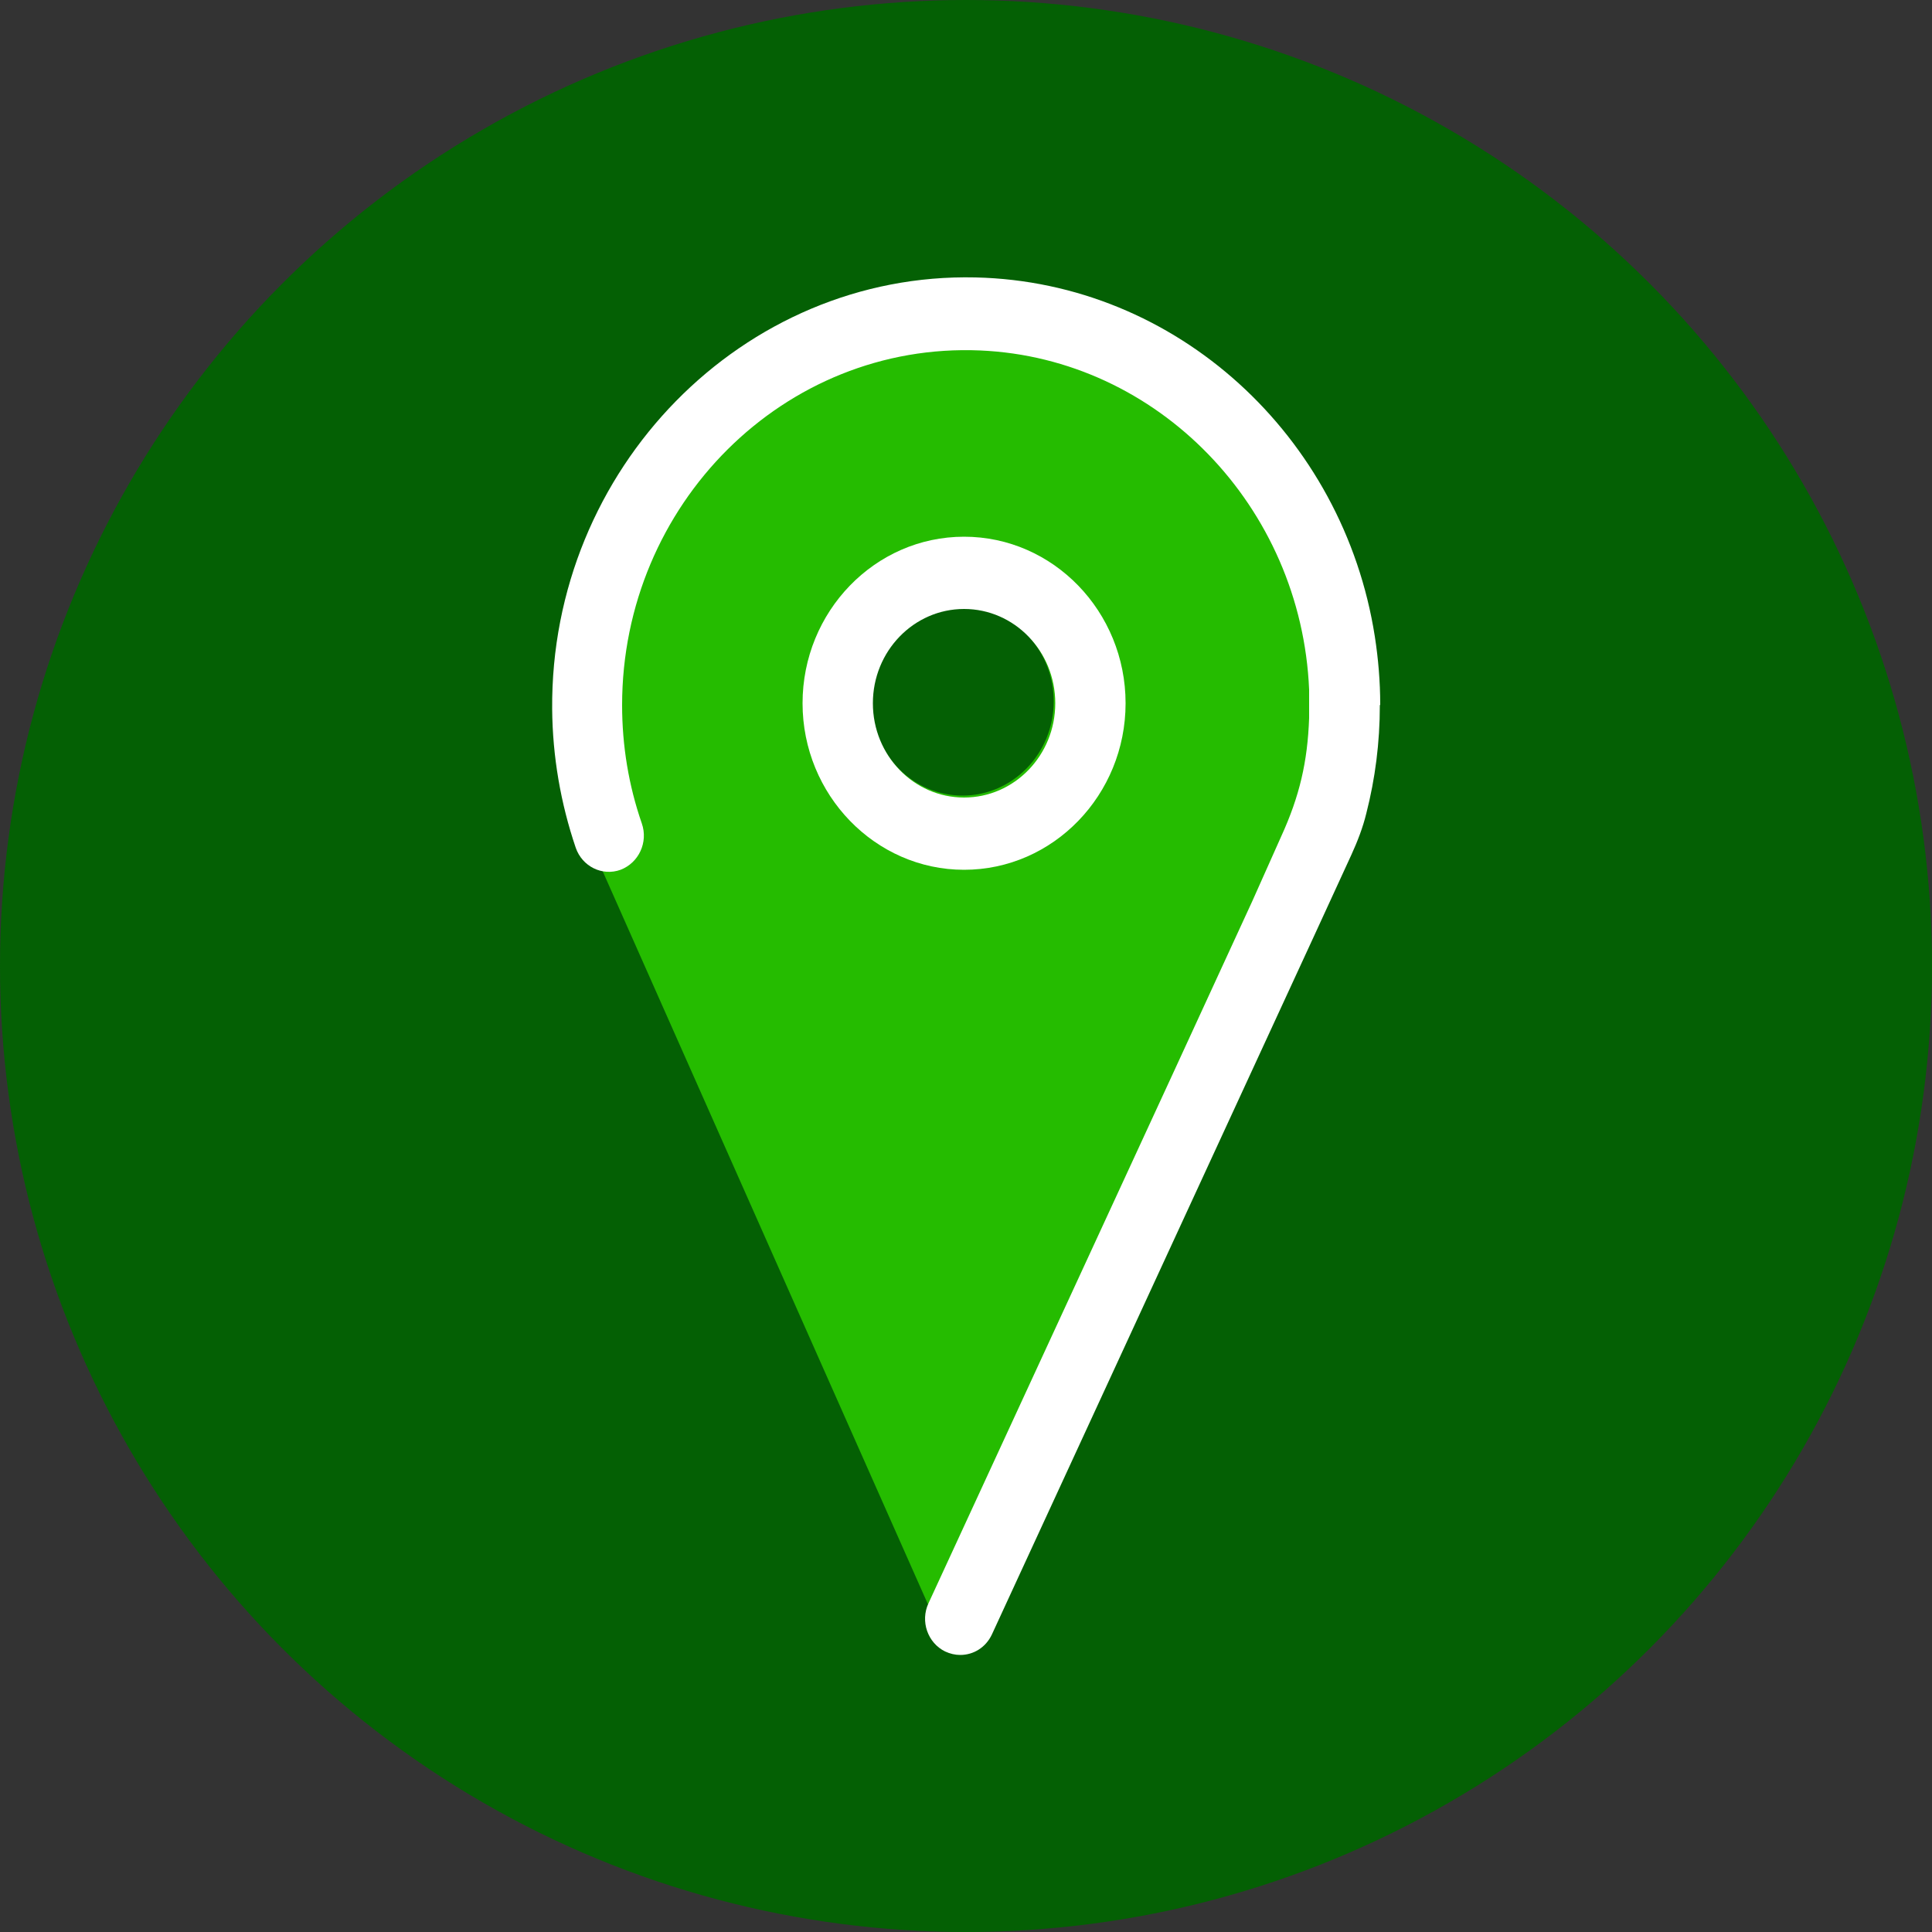
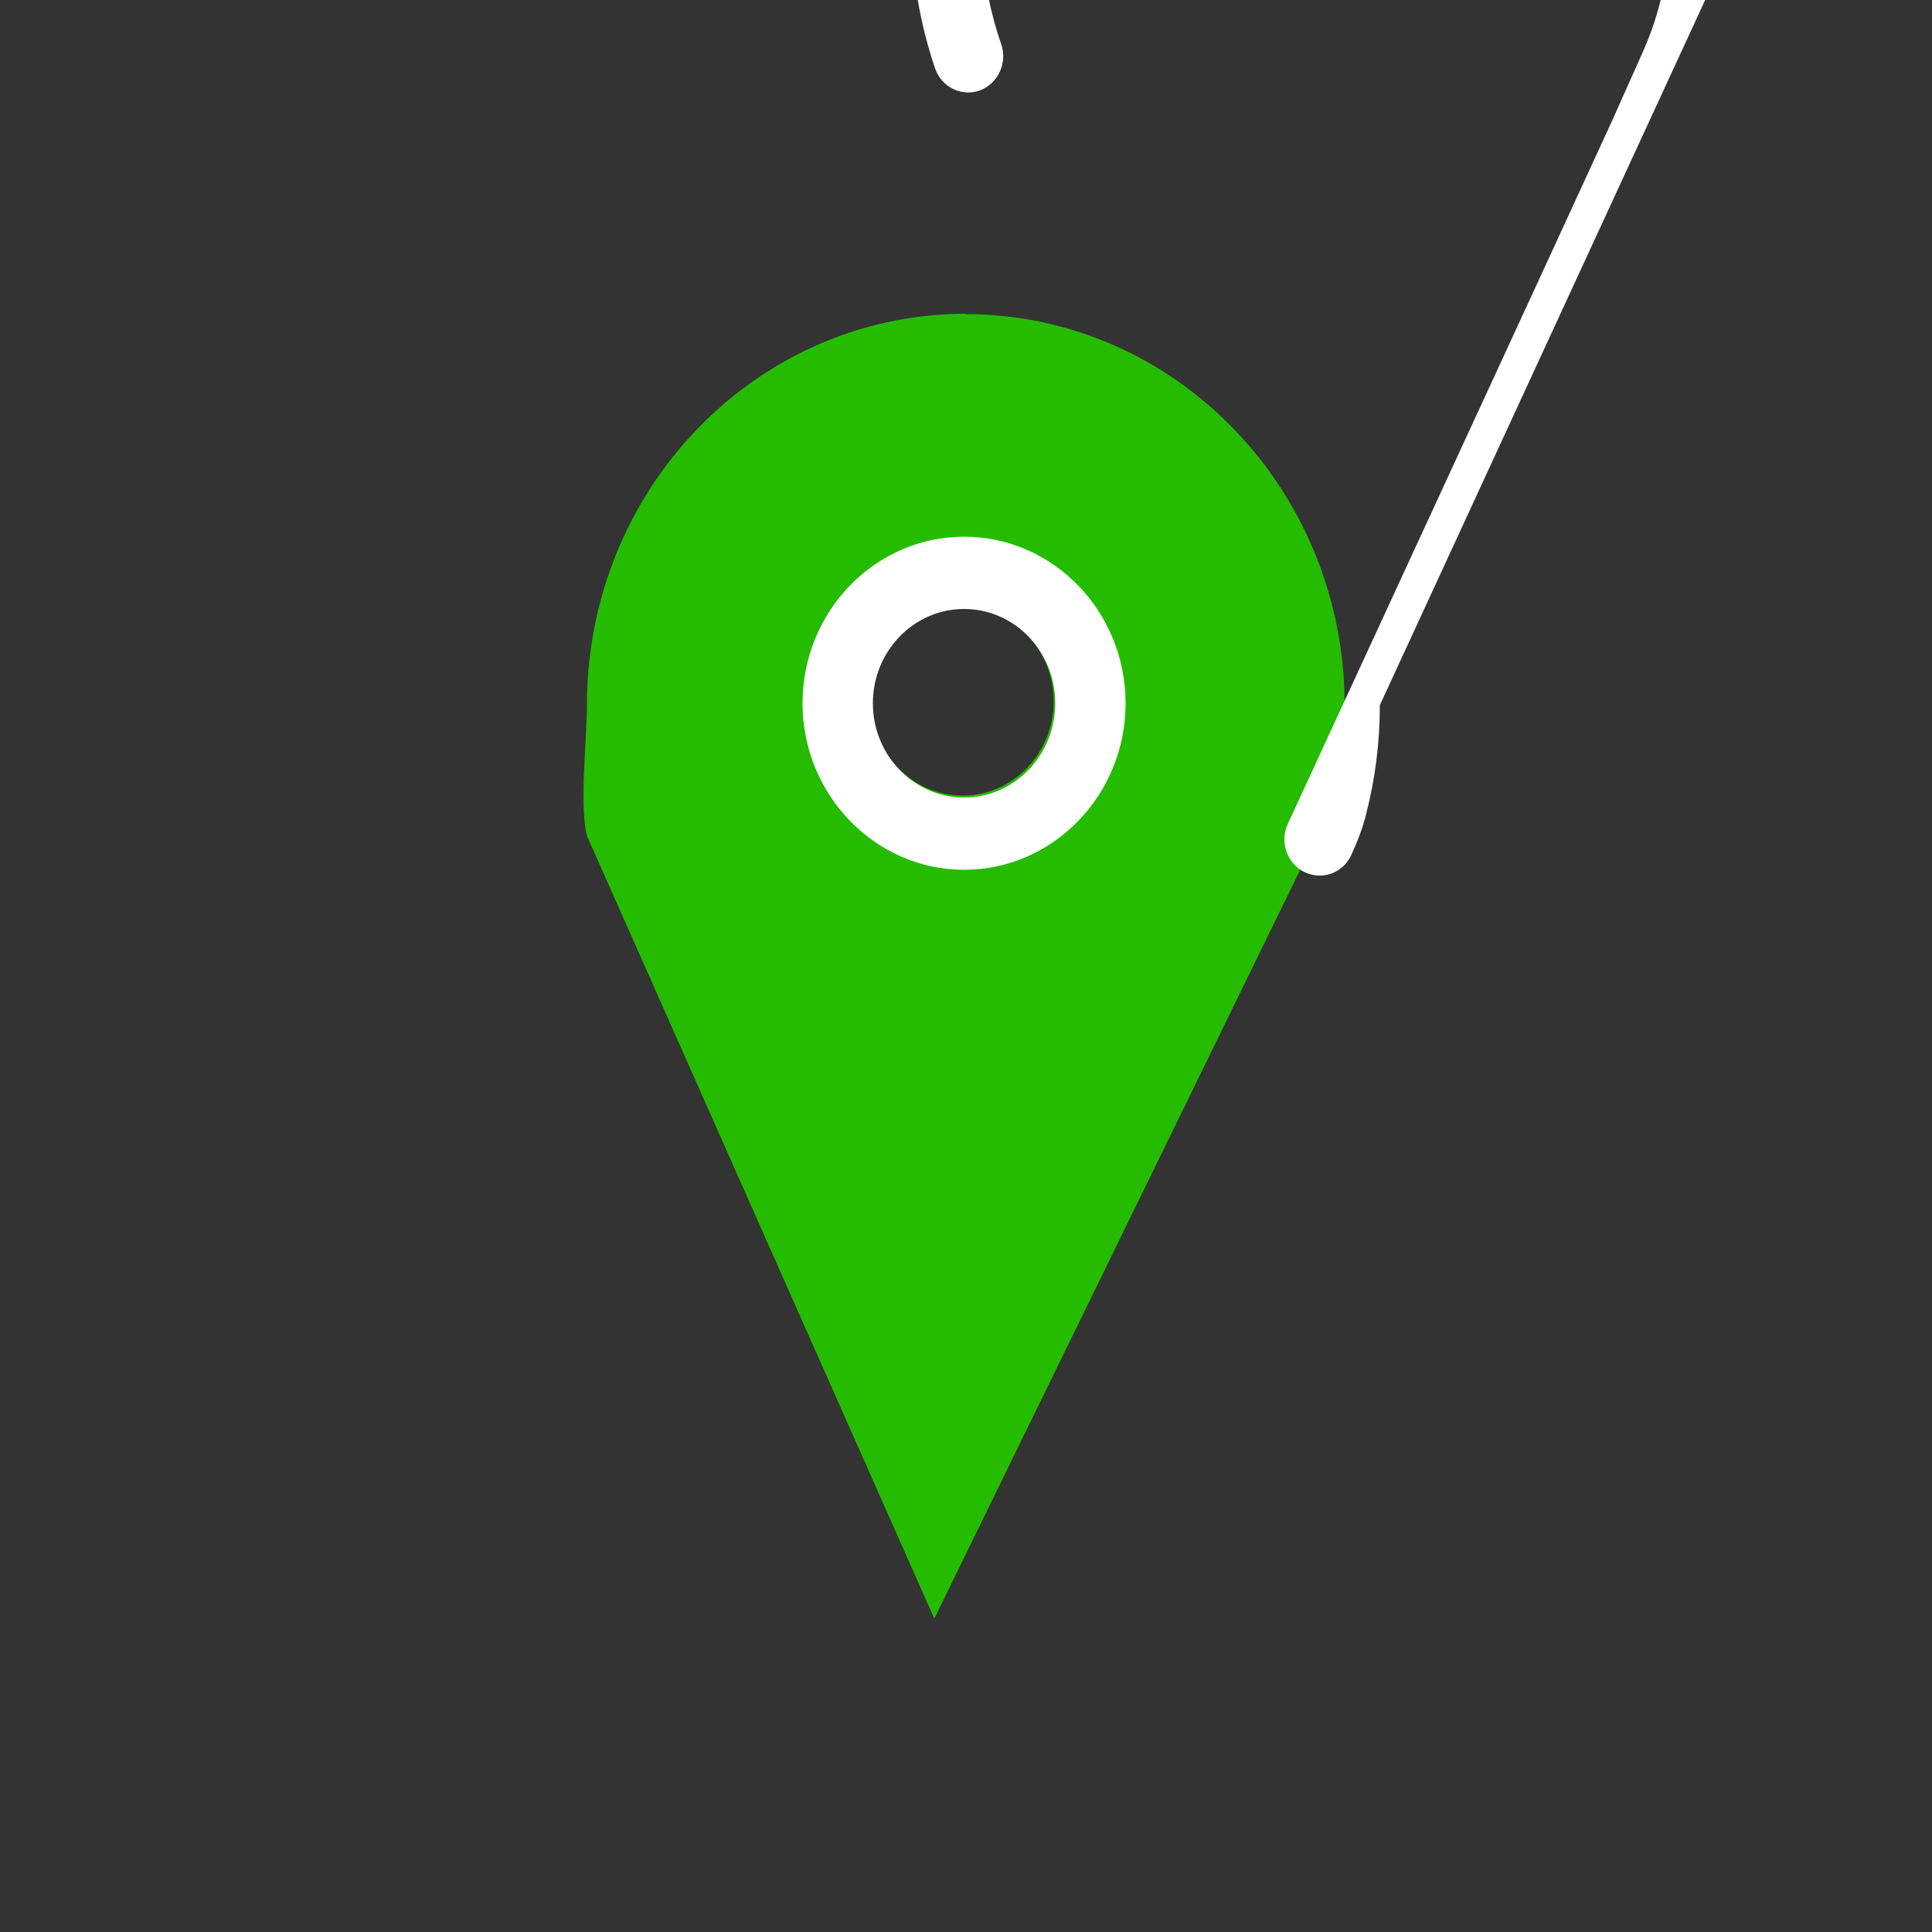
<svg xmlns="http://www.w3.org/2000/svg" id="Layer_2" data-name="Layer 2" viewBox="0 0 50 50">
  <rect x="0" y="0" width="50" height="50" fill="#333333" stroke="none" />
  <defs>
    <style>
      .cls-1 {
        fill: #046004;
      }

      .cls-2 {
        fill: #fff;
      }

      .cls-3 {
        fill: #25bc00;
      }
    </style>
  </defs>
  <g id="Layer_5" data-name="Layer 5">
    <g>
-       <circle class="cls-1" cx="25" cy="25" r="25" />
      <path class="cls-3" d="M25,8.12c-5.42,0-9.81,4.53-9.81,10.13,0,.87-.2,2.57,0,3.38l8.99,20.26,10.31-21.1c.2-.81.31-1.66.31-2.53,0-5.59-4.39-10.13-9.81-10.13ZM24.91,20.59c-1.3,0-2.36-1.09-2.36-2.44s1.06-2.44,2.36-2.44,2.36,1.09,2.36,2.44-1.06,2.44-2.36,2.44Z" />
      <path class="cls-2" d="M24.95,22.51c-2.3,0-4.18-1.94-4.18-4.31s1.87-4.31,4.18-4.31,4.18,1.94,4.18,4.31-1.87,4.31-4.18,4.31ZM24.95,15.76c-1.3,0-2.36,1.09-2.36,2.44s1.06,2.44,2.36,2.44,2.36-1.09,2.36-2.44-1.06-2.44-2.36-2.44Z" />
-       <path class="cls-2" d="M35.71,18.25c0,.97-.12,1.9-.35,2.8-.09.37-.23.73-.39,1.08l-.97,2.11-8.33,18.06c-.16.34-.48.53-.82.53-.13,0-.26-.03-.39-.09-.45-.22-.65-.78-.43-1.25l6.29-13.63,2.09-4.54.75-1.68c.47-1.03.68-1.92.72-3.06,0-.24,0-.48,0-.73-.2-4.74-3.92-8.58-8.51-8.78-5.08-.22-9.27,3.99-9.27,9.18,0,1.05.17,2.08.51,3.06.17.49-.08,1.02-.55,1.2-.47.17-.99-.08-1.16-.57-.39-1.15-.6-2.36-.61-3.59-.05-6.22,4.94-11.31,10.96-11.17,5.21.12,9.52,4.11,10.33,9.29.09.58.14,1.17.14,1.77Z" />
+       <path class="cls-2" d="M35.71,18.25c0,.97-.12,1.9-.35,2.8-.09.37-.23.73-.39,1.08c-.16.34-.48.53-.82.53-.13,0-.26-.03-.39-.09-.45-.22-.65-.78-.43-1.25l6.29-13.63,2.09-4.54.75-1.68c.47-1.03.68-1.92.72-3.06,0-.24,0-.48,0-.73-.2-4.74-3.92-8.58-8.51-8.78-5.08-.22-9.27,3.99-9.27,9.18,0,1.05.17,2.08.51,3.06.17.49-.08,1.02-.55,1.2-.47.17-.99-.08-1.16-.57-.39-1.15-.6-2.36-.61-3.59-.05-6.22,4.94-11.31,10.96-11.17,5.21.12,9.52,4.11,10.33,9.29.09.58.14,1.17.14,1.77Z" />
    </g>
  </g>
</svg>